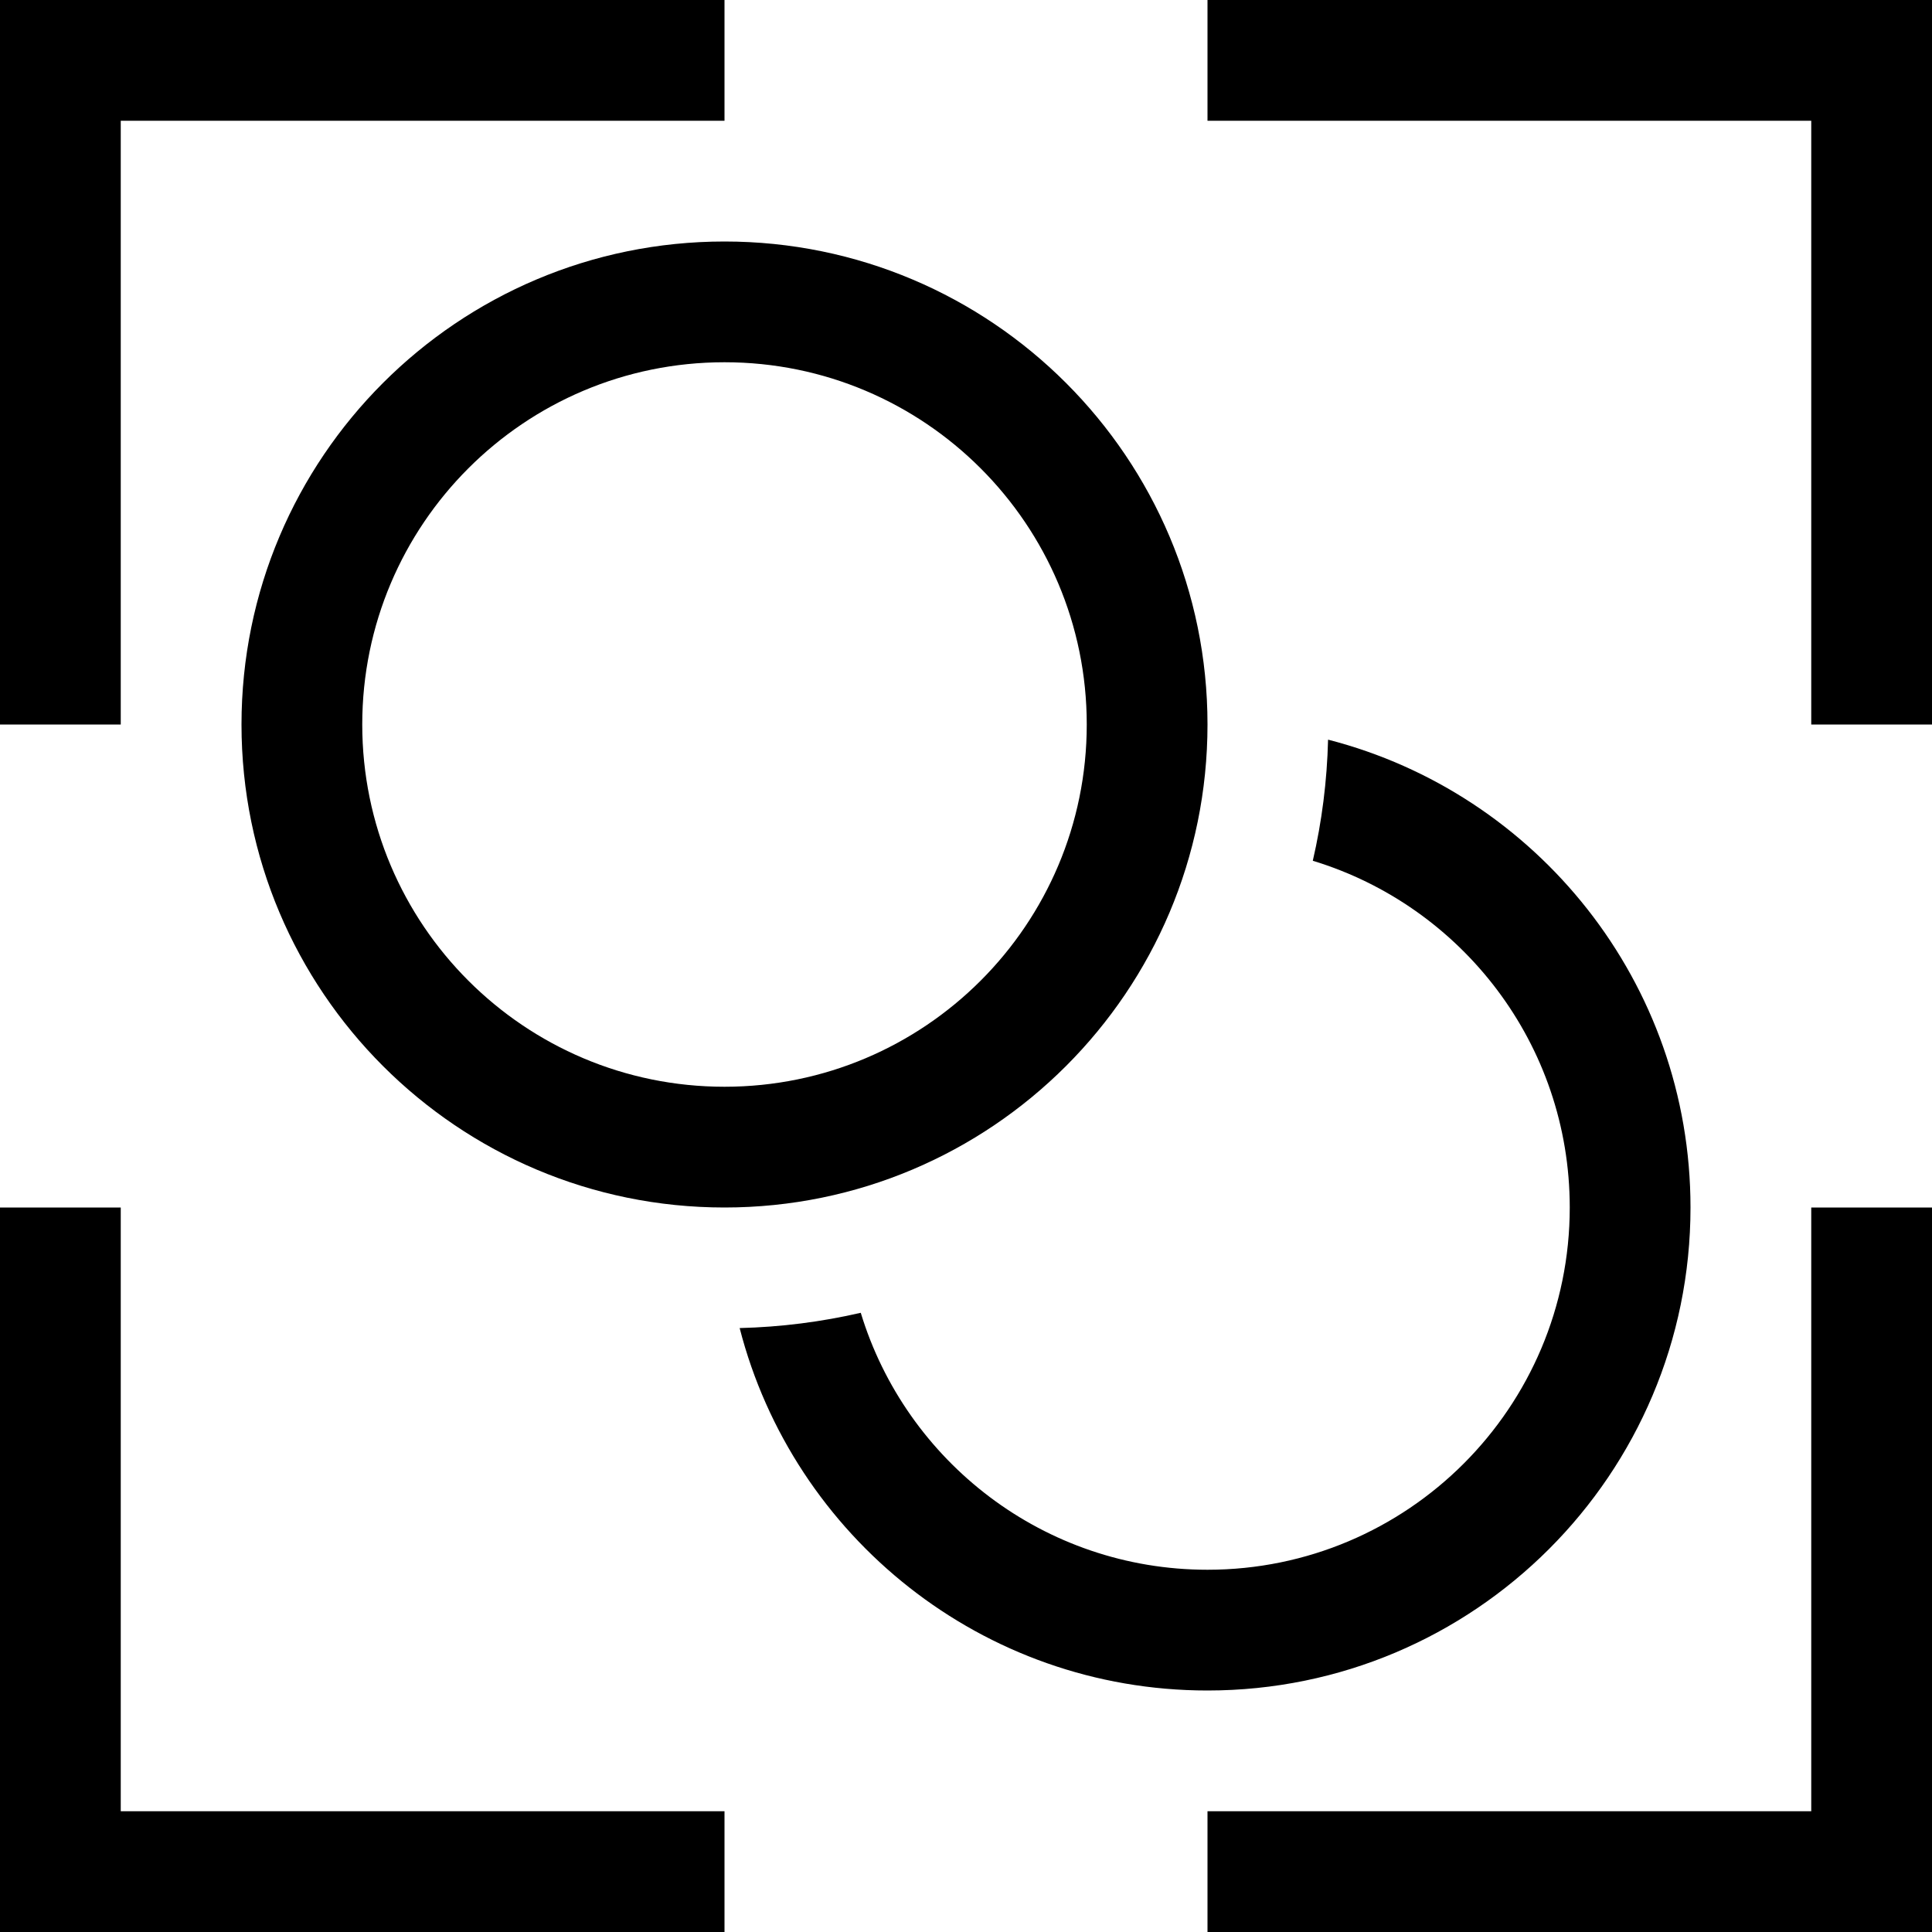
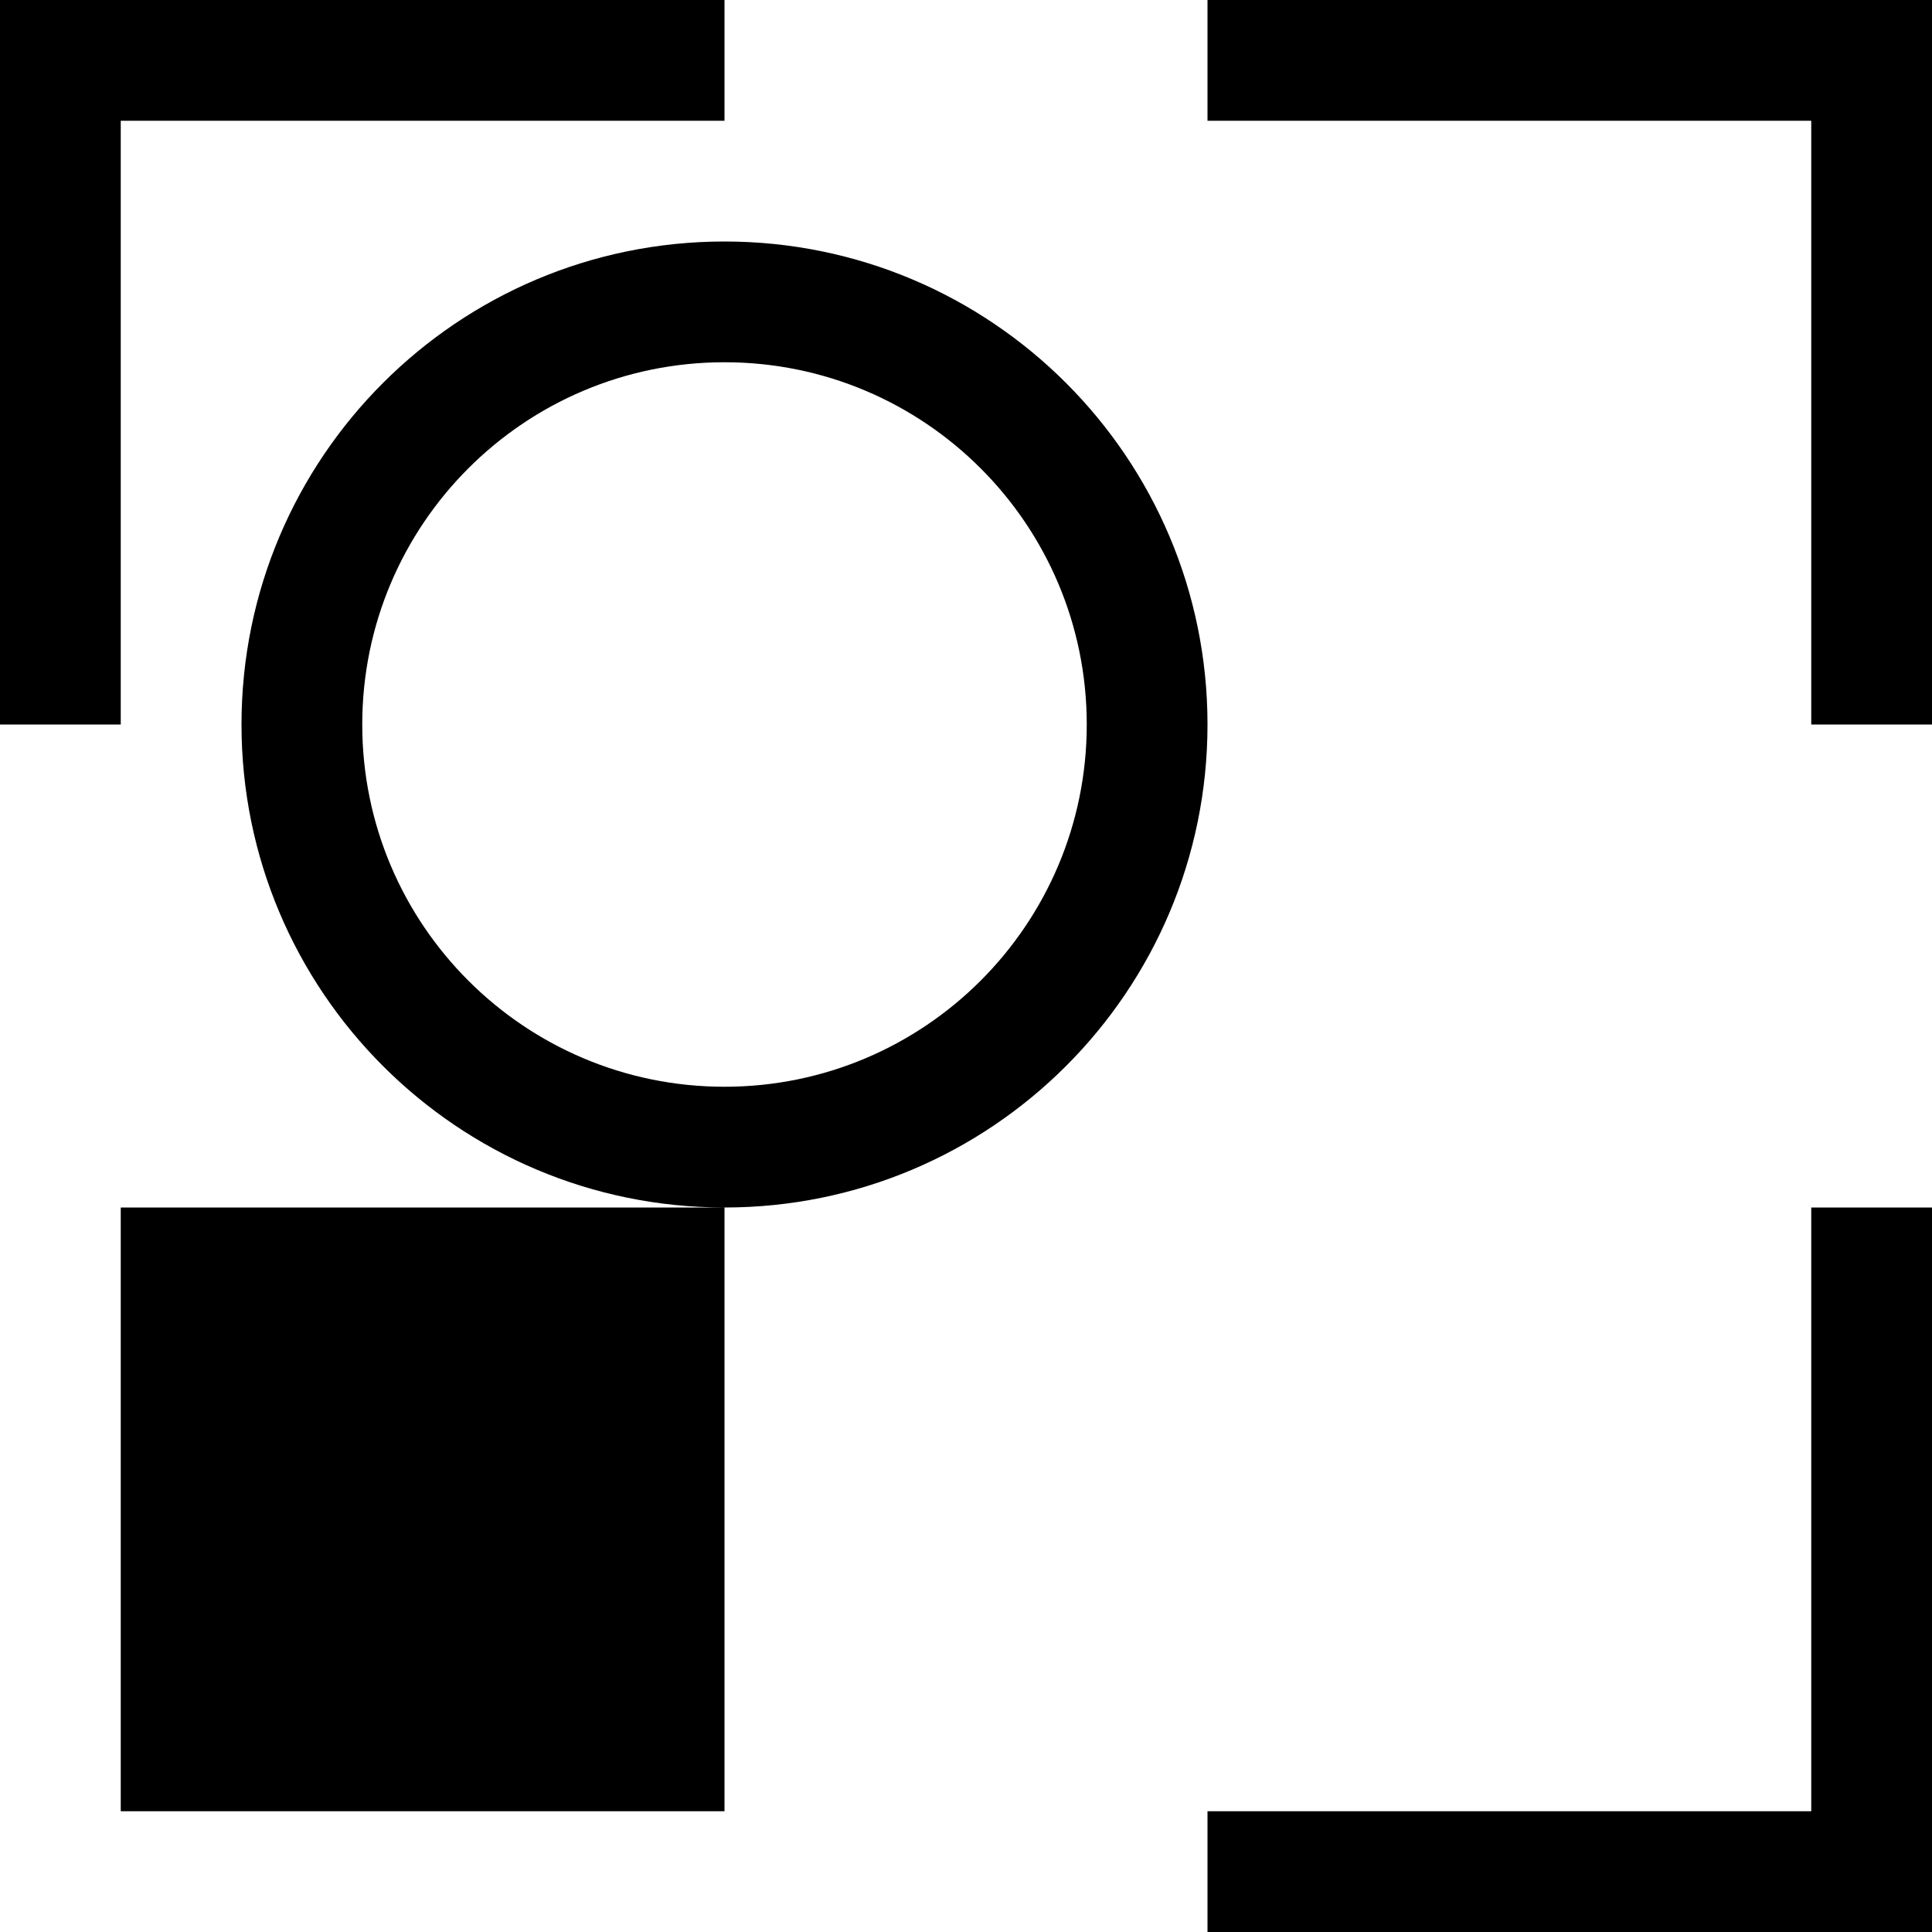
<svg xmlns="http://www.w3.org/2000/svg" width="32" height="32" viewBox="0 0 32 32">
-   <path d="M2 20v10h10v2H0V20h2zm30 0v12H20v-2h10V20h2zM12 4c4.418 0 8 3.582 8 8 0 4.418-3.582 8-8 8-4.418 0-8-3.582-8-8 0-4.418 3.582-8 8-8zm0 2c-3.314 0-6 2.686-6 6 0 3.314 2.686 6 6 6 3.314 0 6-2.686 6-6 0-3.314-2.686-6-6-6zm0-6v2H2v10H0V0h12zm20 0v12h-2V2H20V0h12z" />
-   <path class="ouiIcon__fillSecondary" d="M21.997 12.251c-.017.688-.103 1.359-.253 2.006C24.207 15.005 26 17.293 26 20c0 3.314-2.686 6-6 6-2.707 0-4.995-1.793-5.743-4.256-.647.149-1.318.236-2.006.253C13.138 25.449 16.271 28 20 28c4.418 0 8-3.582 8-8 0-3.729-2.551-6.862-6.003-7.749z" />
+   <path d="M2 20v10h10v2V20h2zm30 0v12H20v-2h10V20h2zM12 4c4.418 0 8 3.582 8 8 0 4.418-3.582 8-8 8-4.418 0-8-3.582-8-8 0-4.418 3.582-8 8-8zm0 2c-3.314 0-6 2.686-6 6 0 3.314 2.686 6 6 6 3.314 0 6-2.686 6-6 0-3.314-2.686-6-6-6zm0-6v2H2v10H0V0h12zm20 0v12h-2V2H20V0h12z" />
</svg>